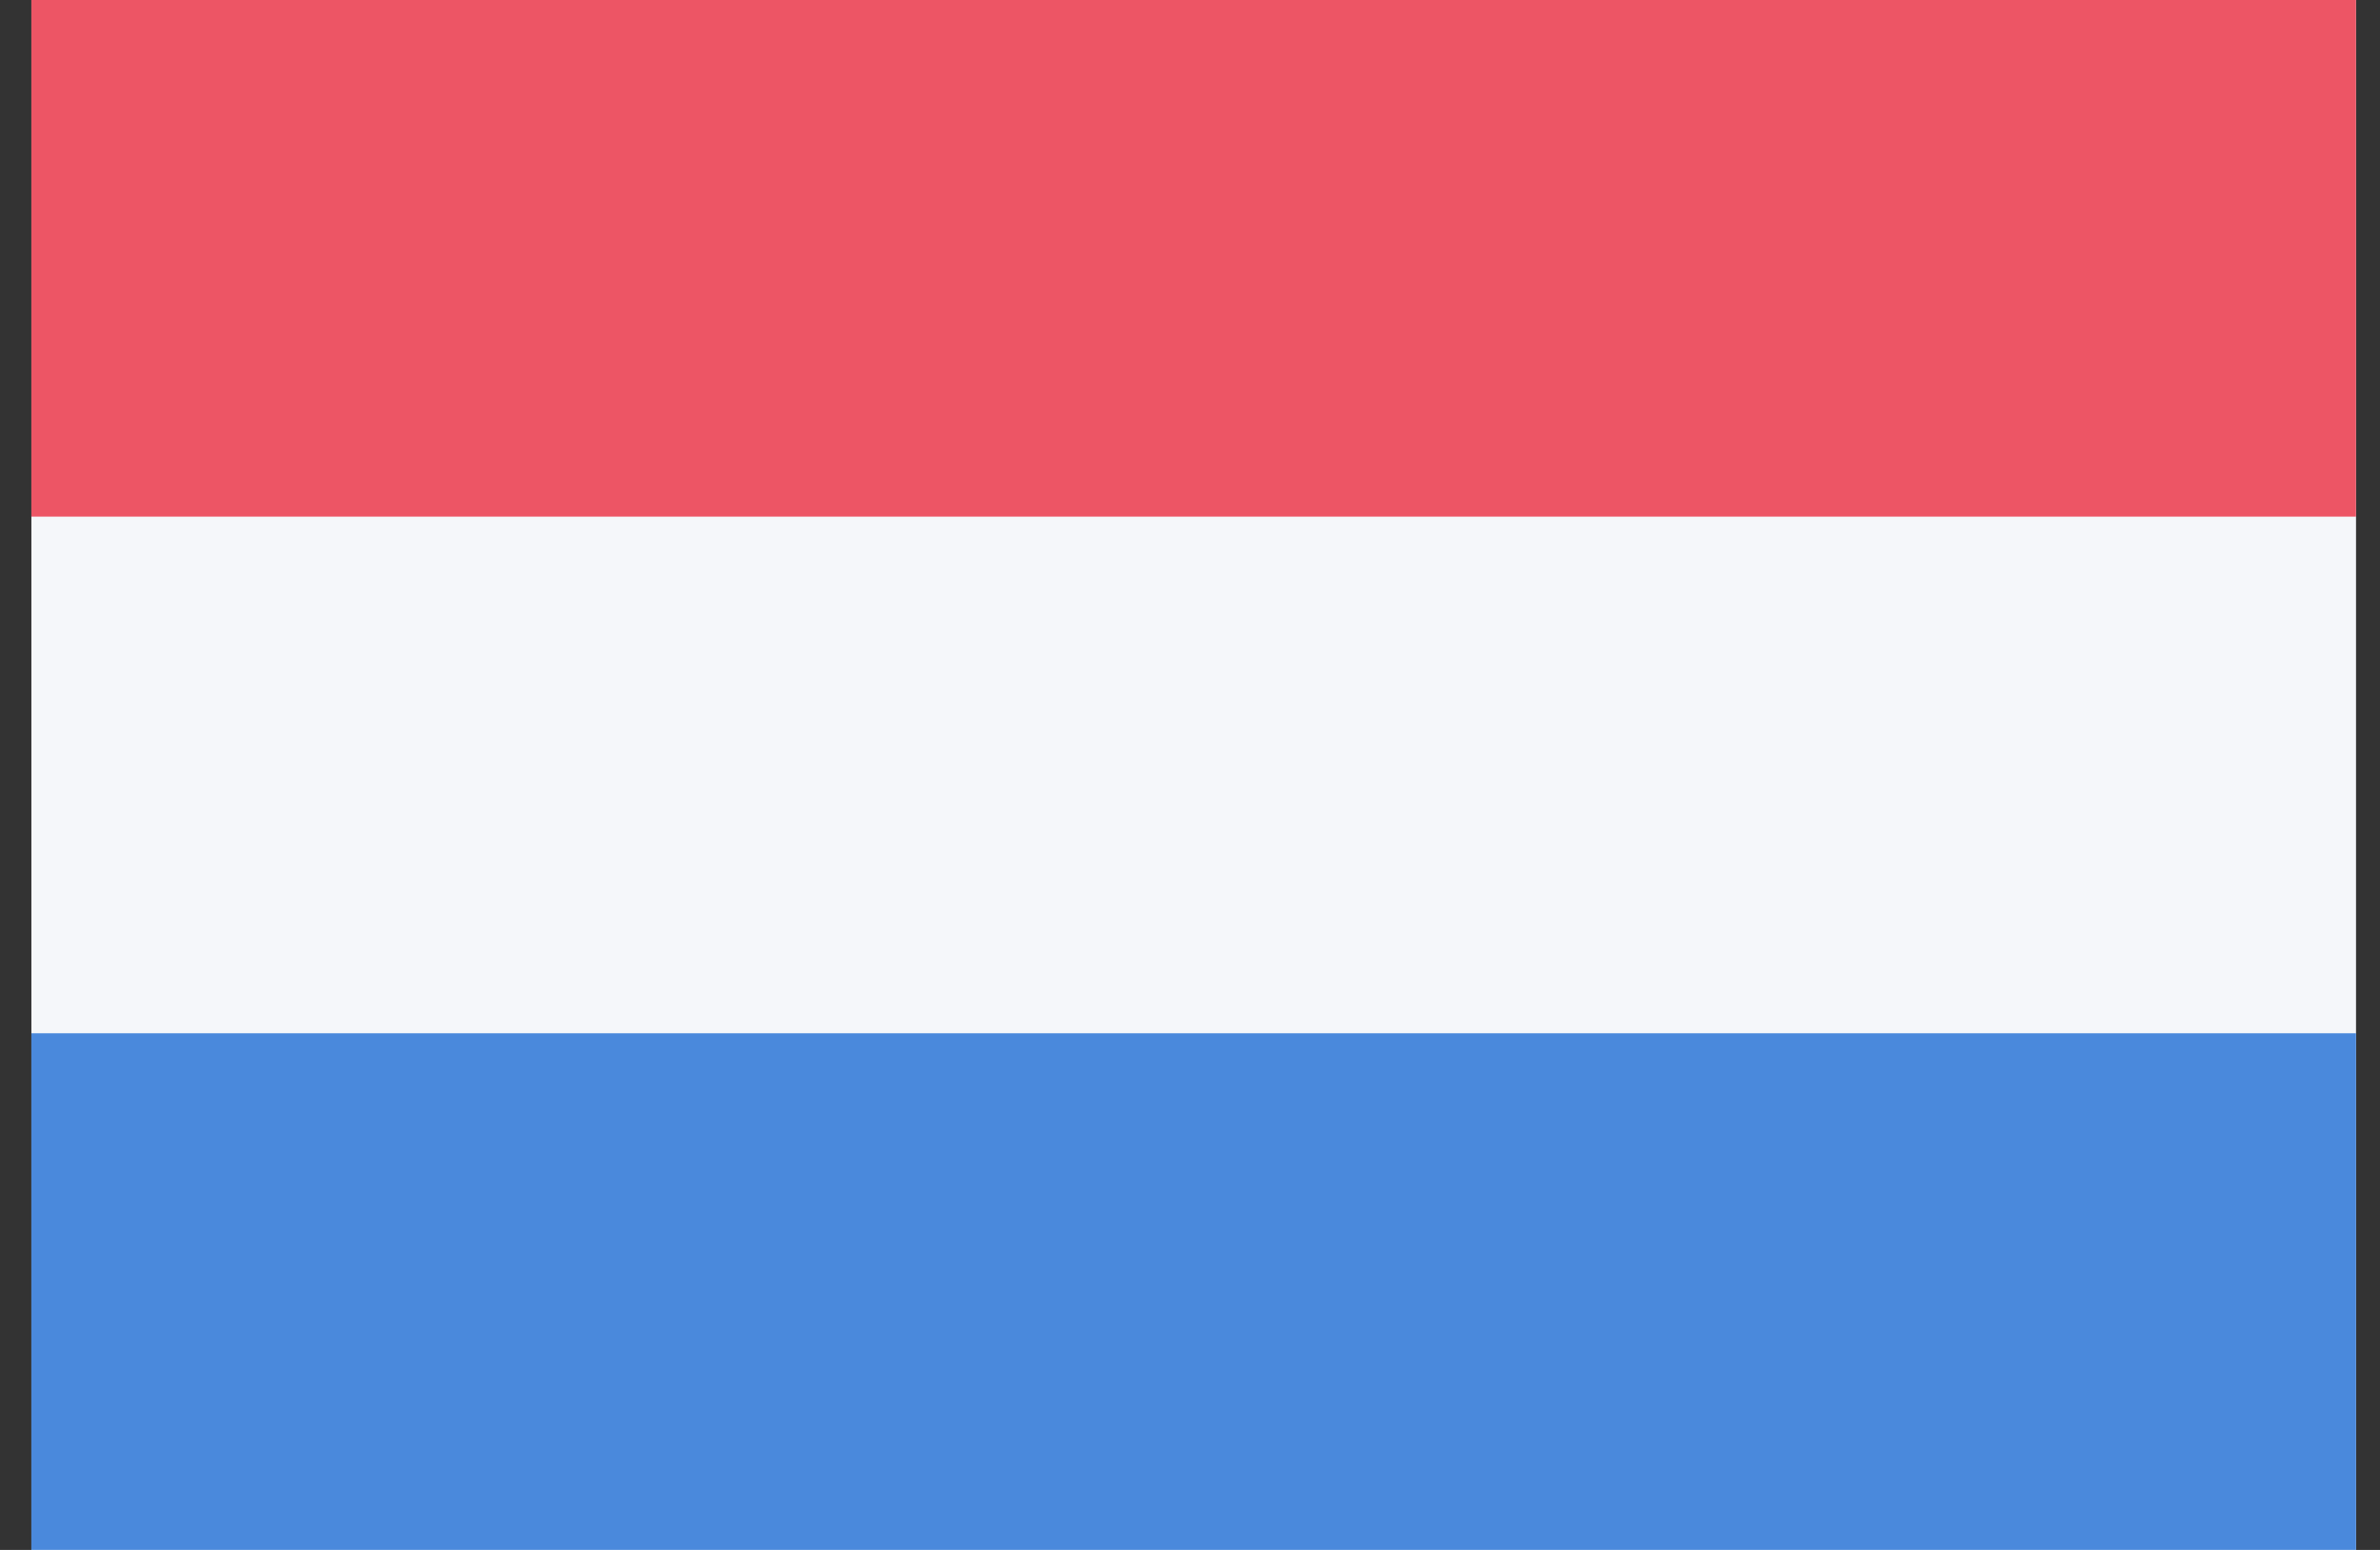
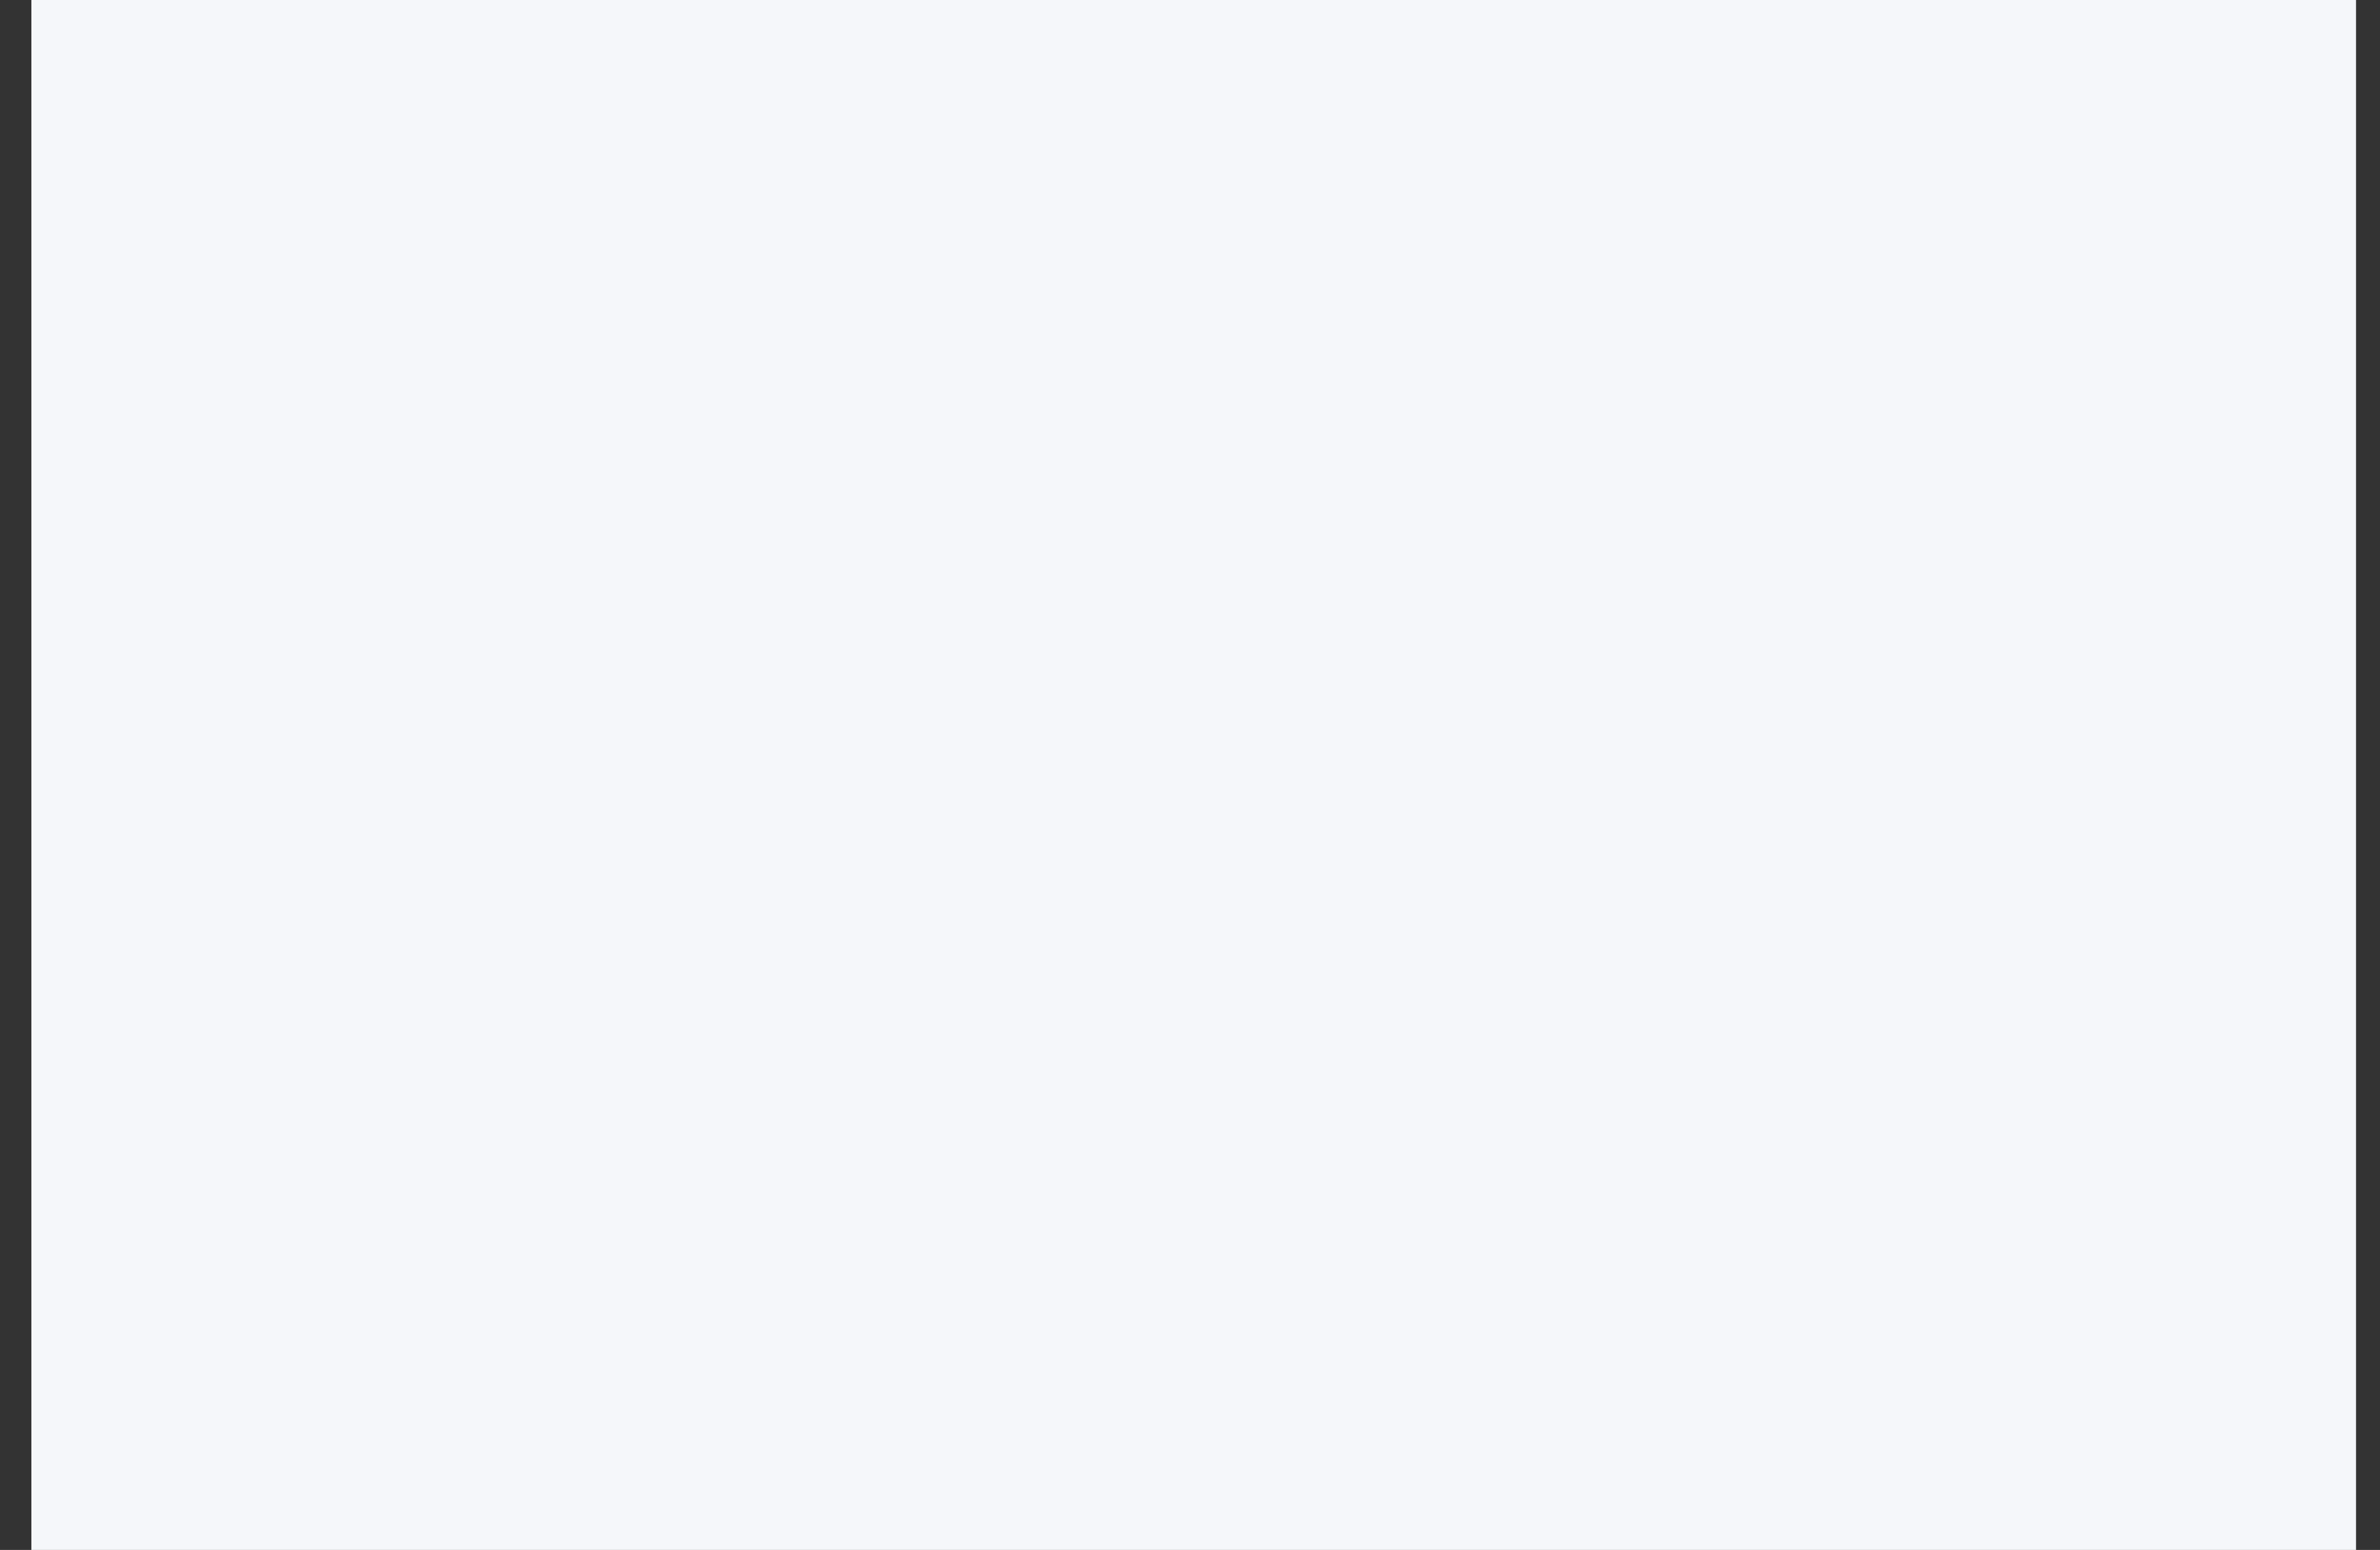
<svg xmlns="http://www.w3.org/2000/svg" width="43" height="28" viewBox="0 0 43 28" fill="none">
  <rect x="0" y="0" width="43" height="28" fill="#333333" stroke="none" />
  <path d="M42.567 0H0.567V28H42.567V0Z" fill="#F5F7FA" />
-   <path d="M42.567 0H0.567V9.333H42.567V0Z" fill="#ED5565" />
-   <path d="M42.567 18.666H0.567V27.999H42.567V18.666Z" fill="#4A89DC" />
</svg>